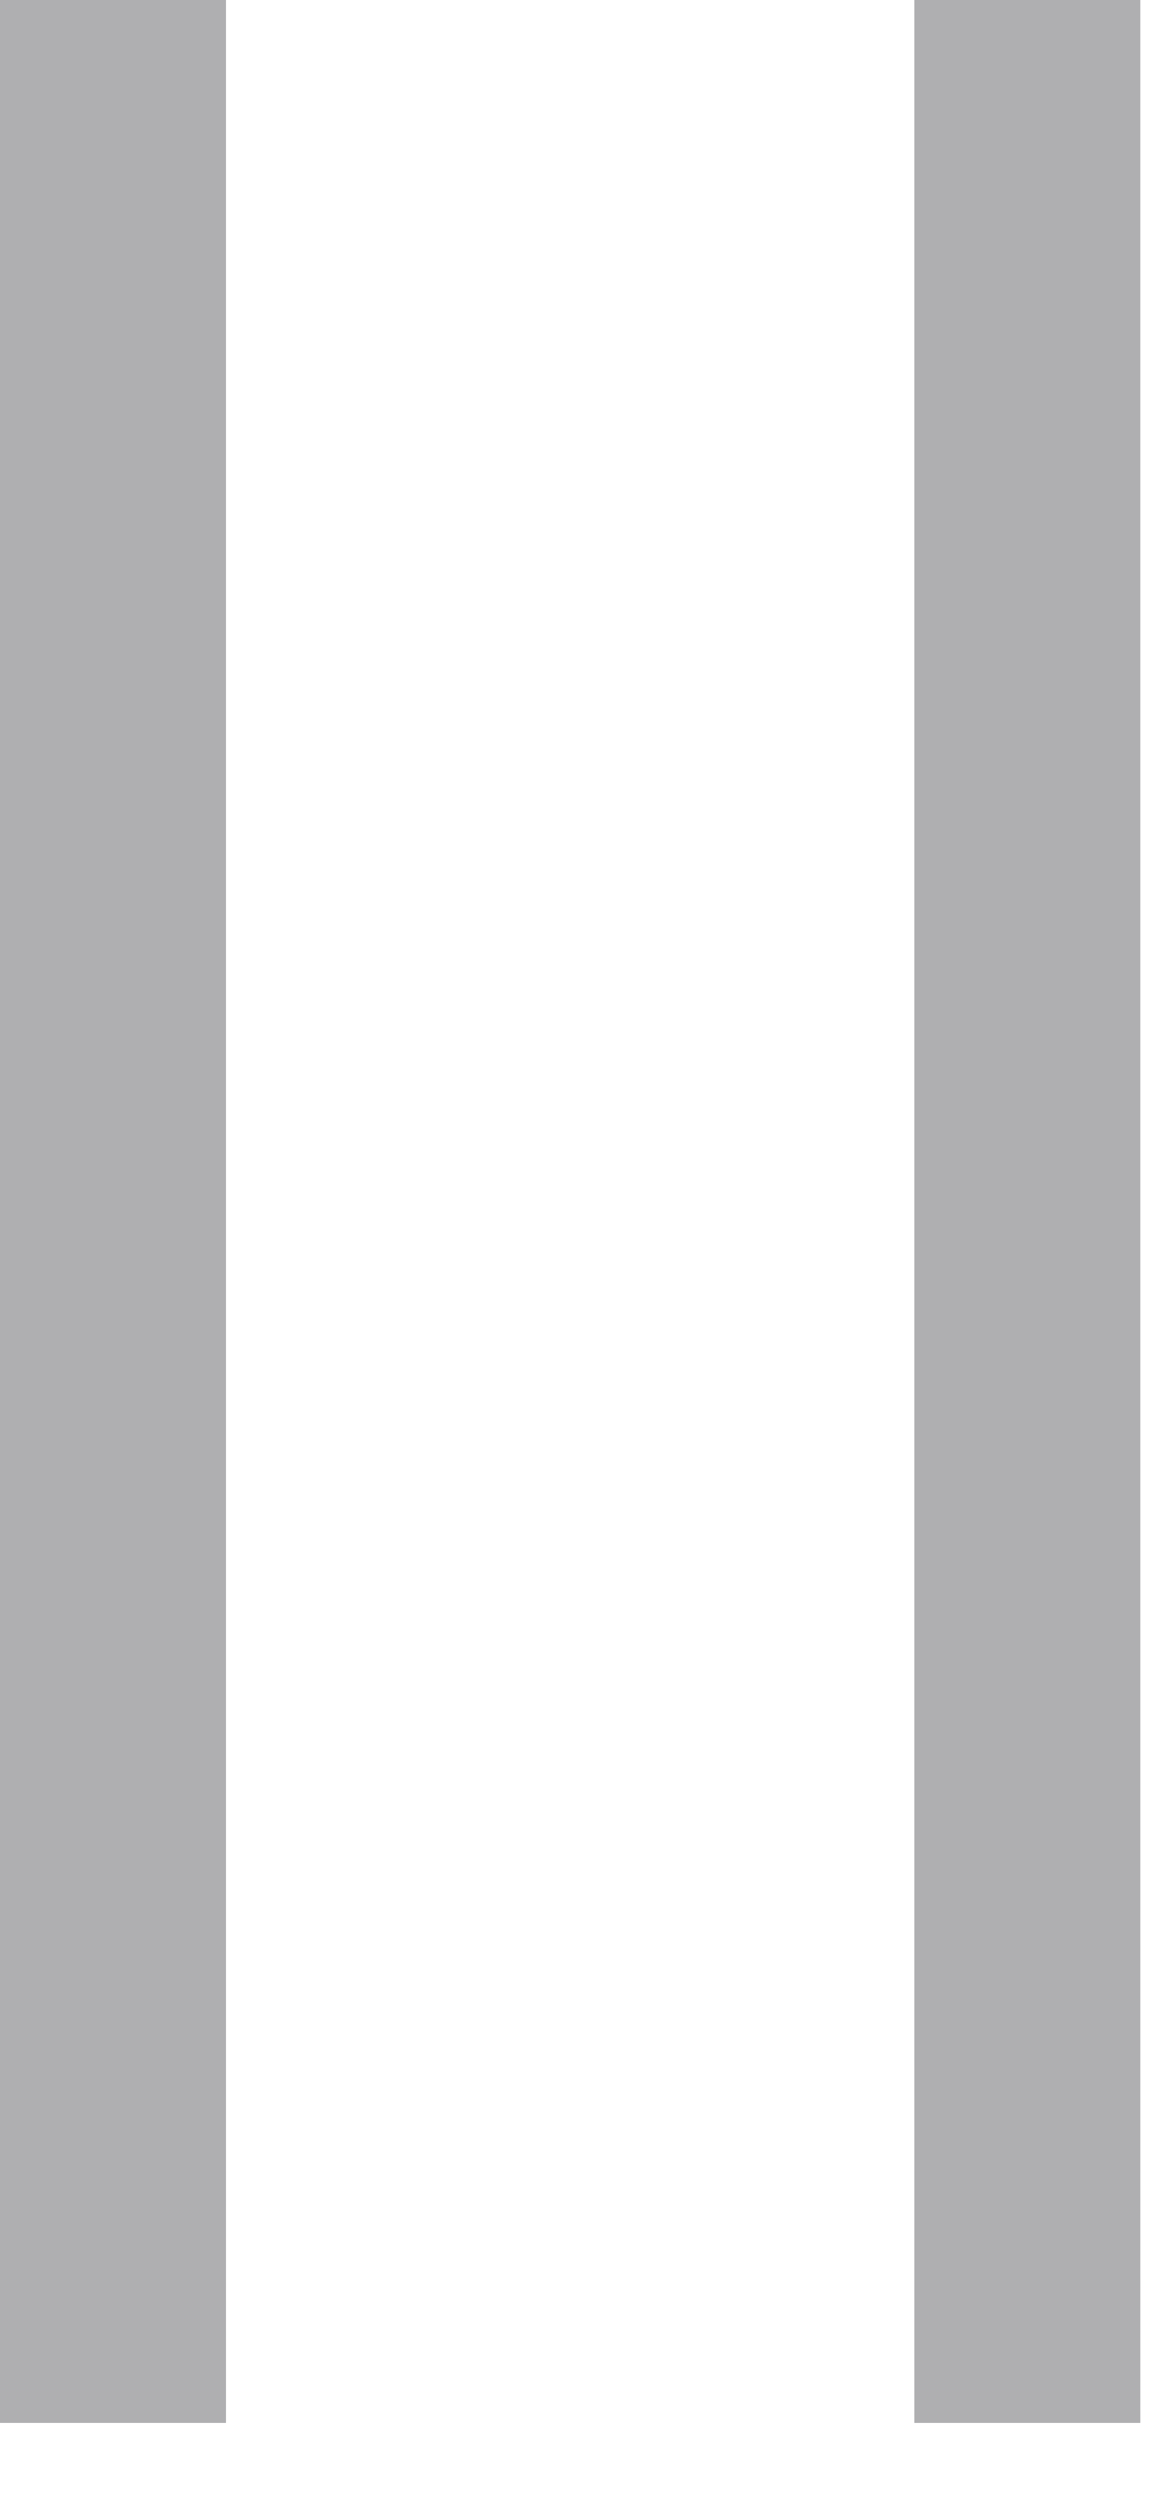
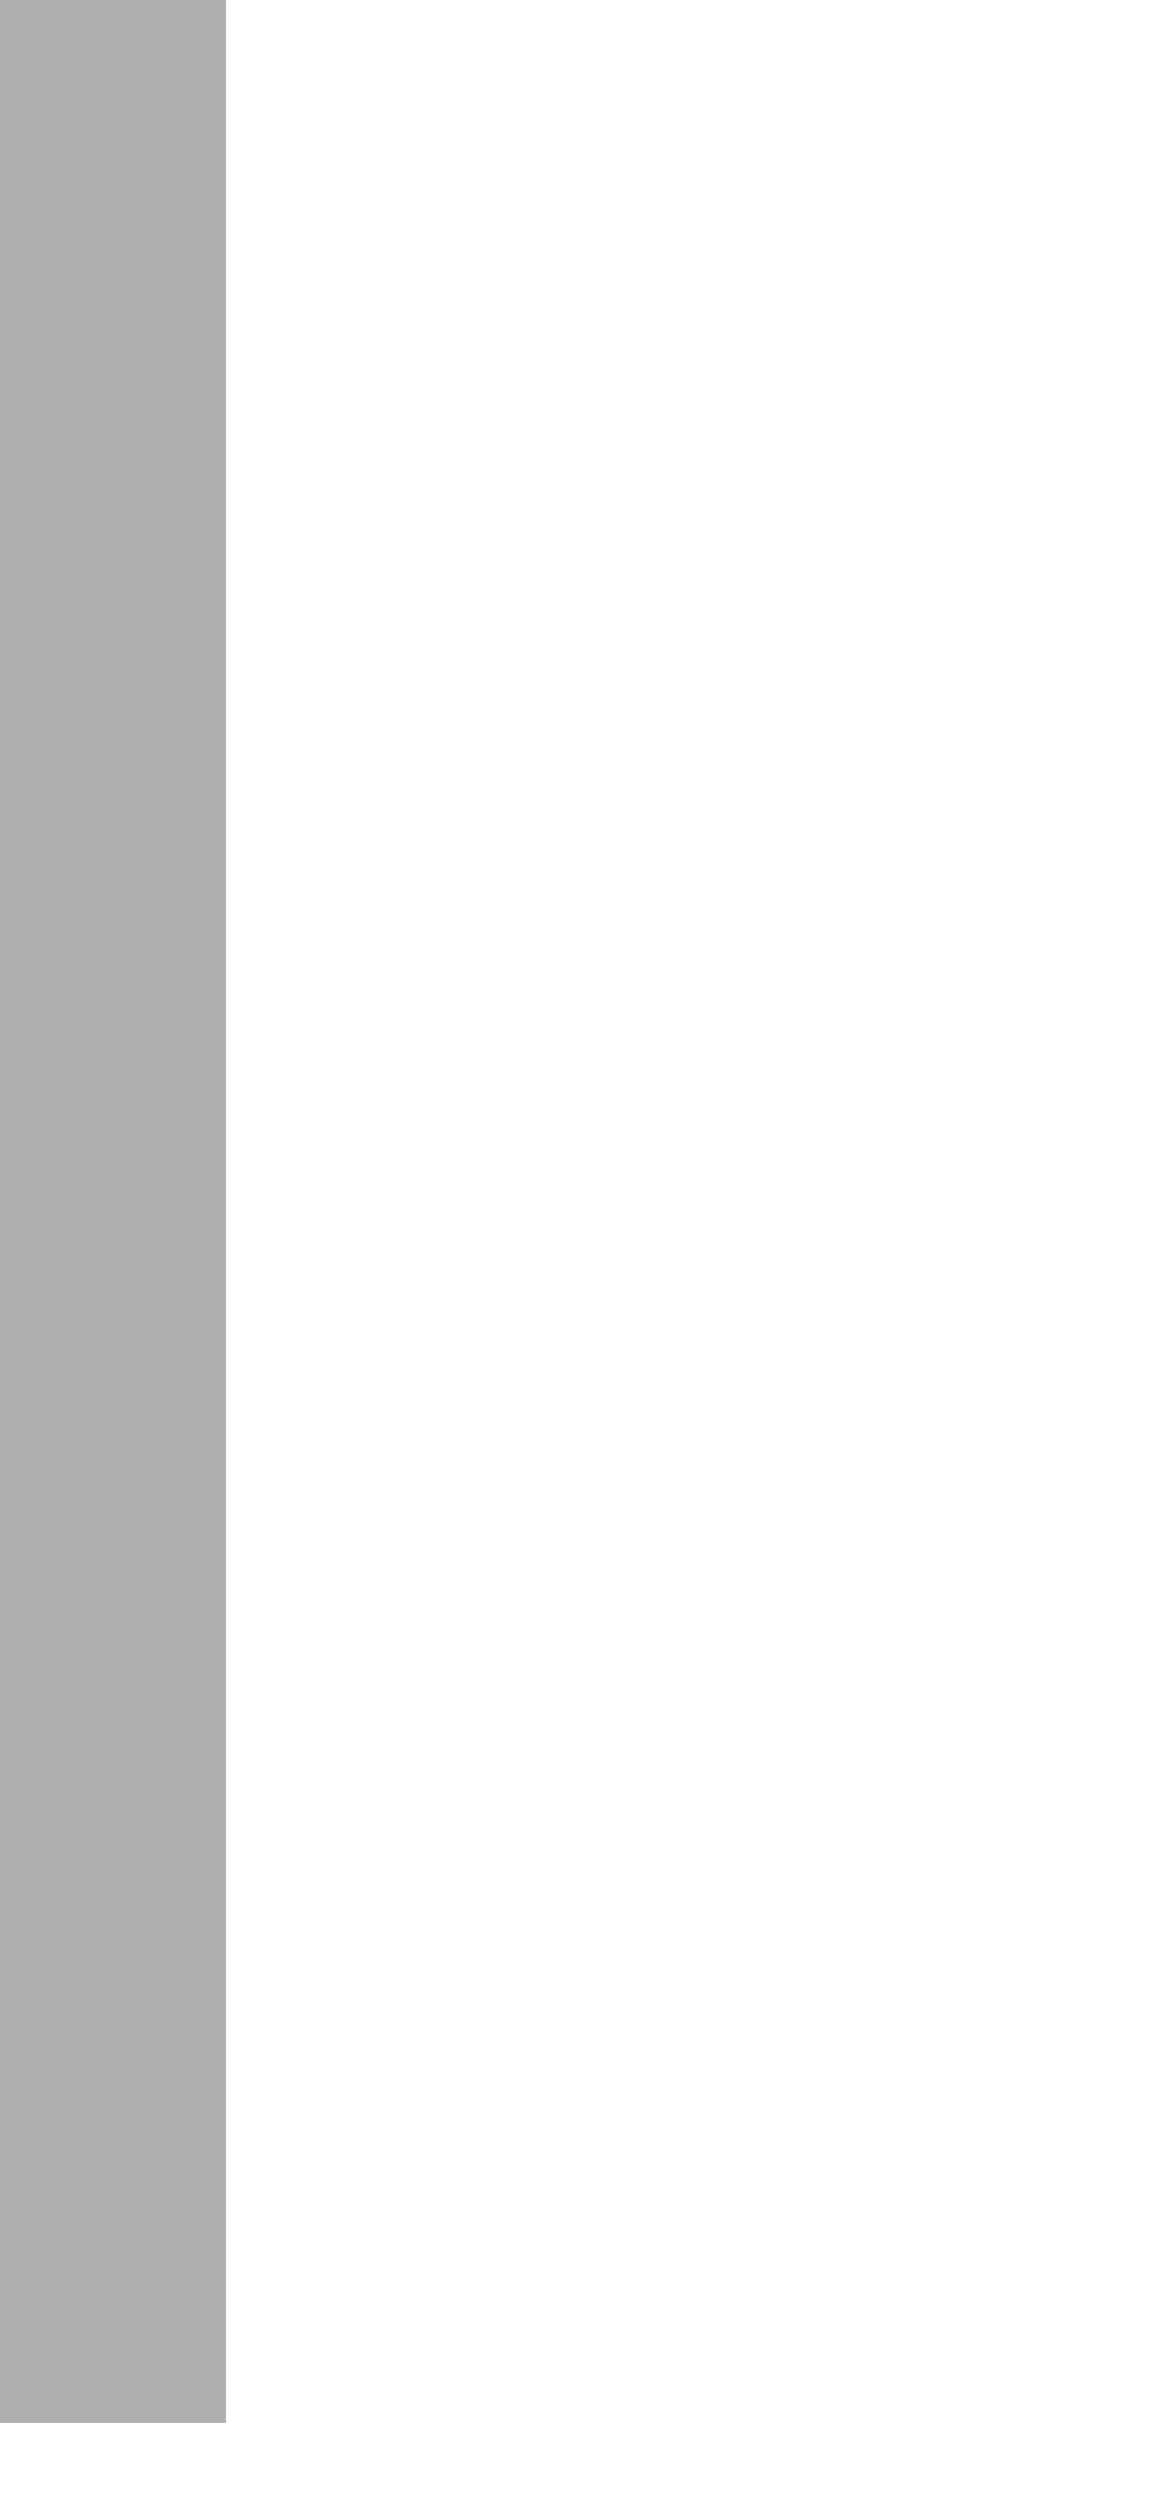
<svg xmlns="http://www.w3.org/2000/svg" width="6" height="13" viewBox="0 0 6 13" fill="none">
-   <path d="M0 0H1.176V12.6H0V0Z" fill="#AFAFB1" />
-   <path d="M4.758 0H5.934V12.6H4.758V0Z" fill="#AFAFB1" />
+   <path d="M0 0H1.176V12.6H0V0" fill="#AFAFB1" />
</svg>